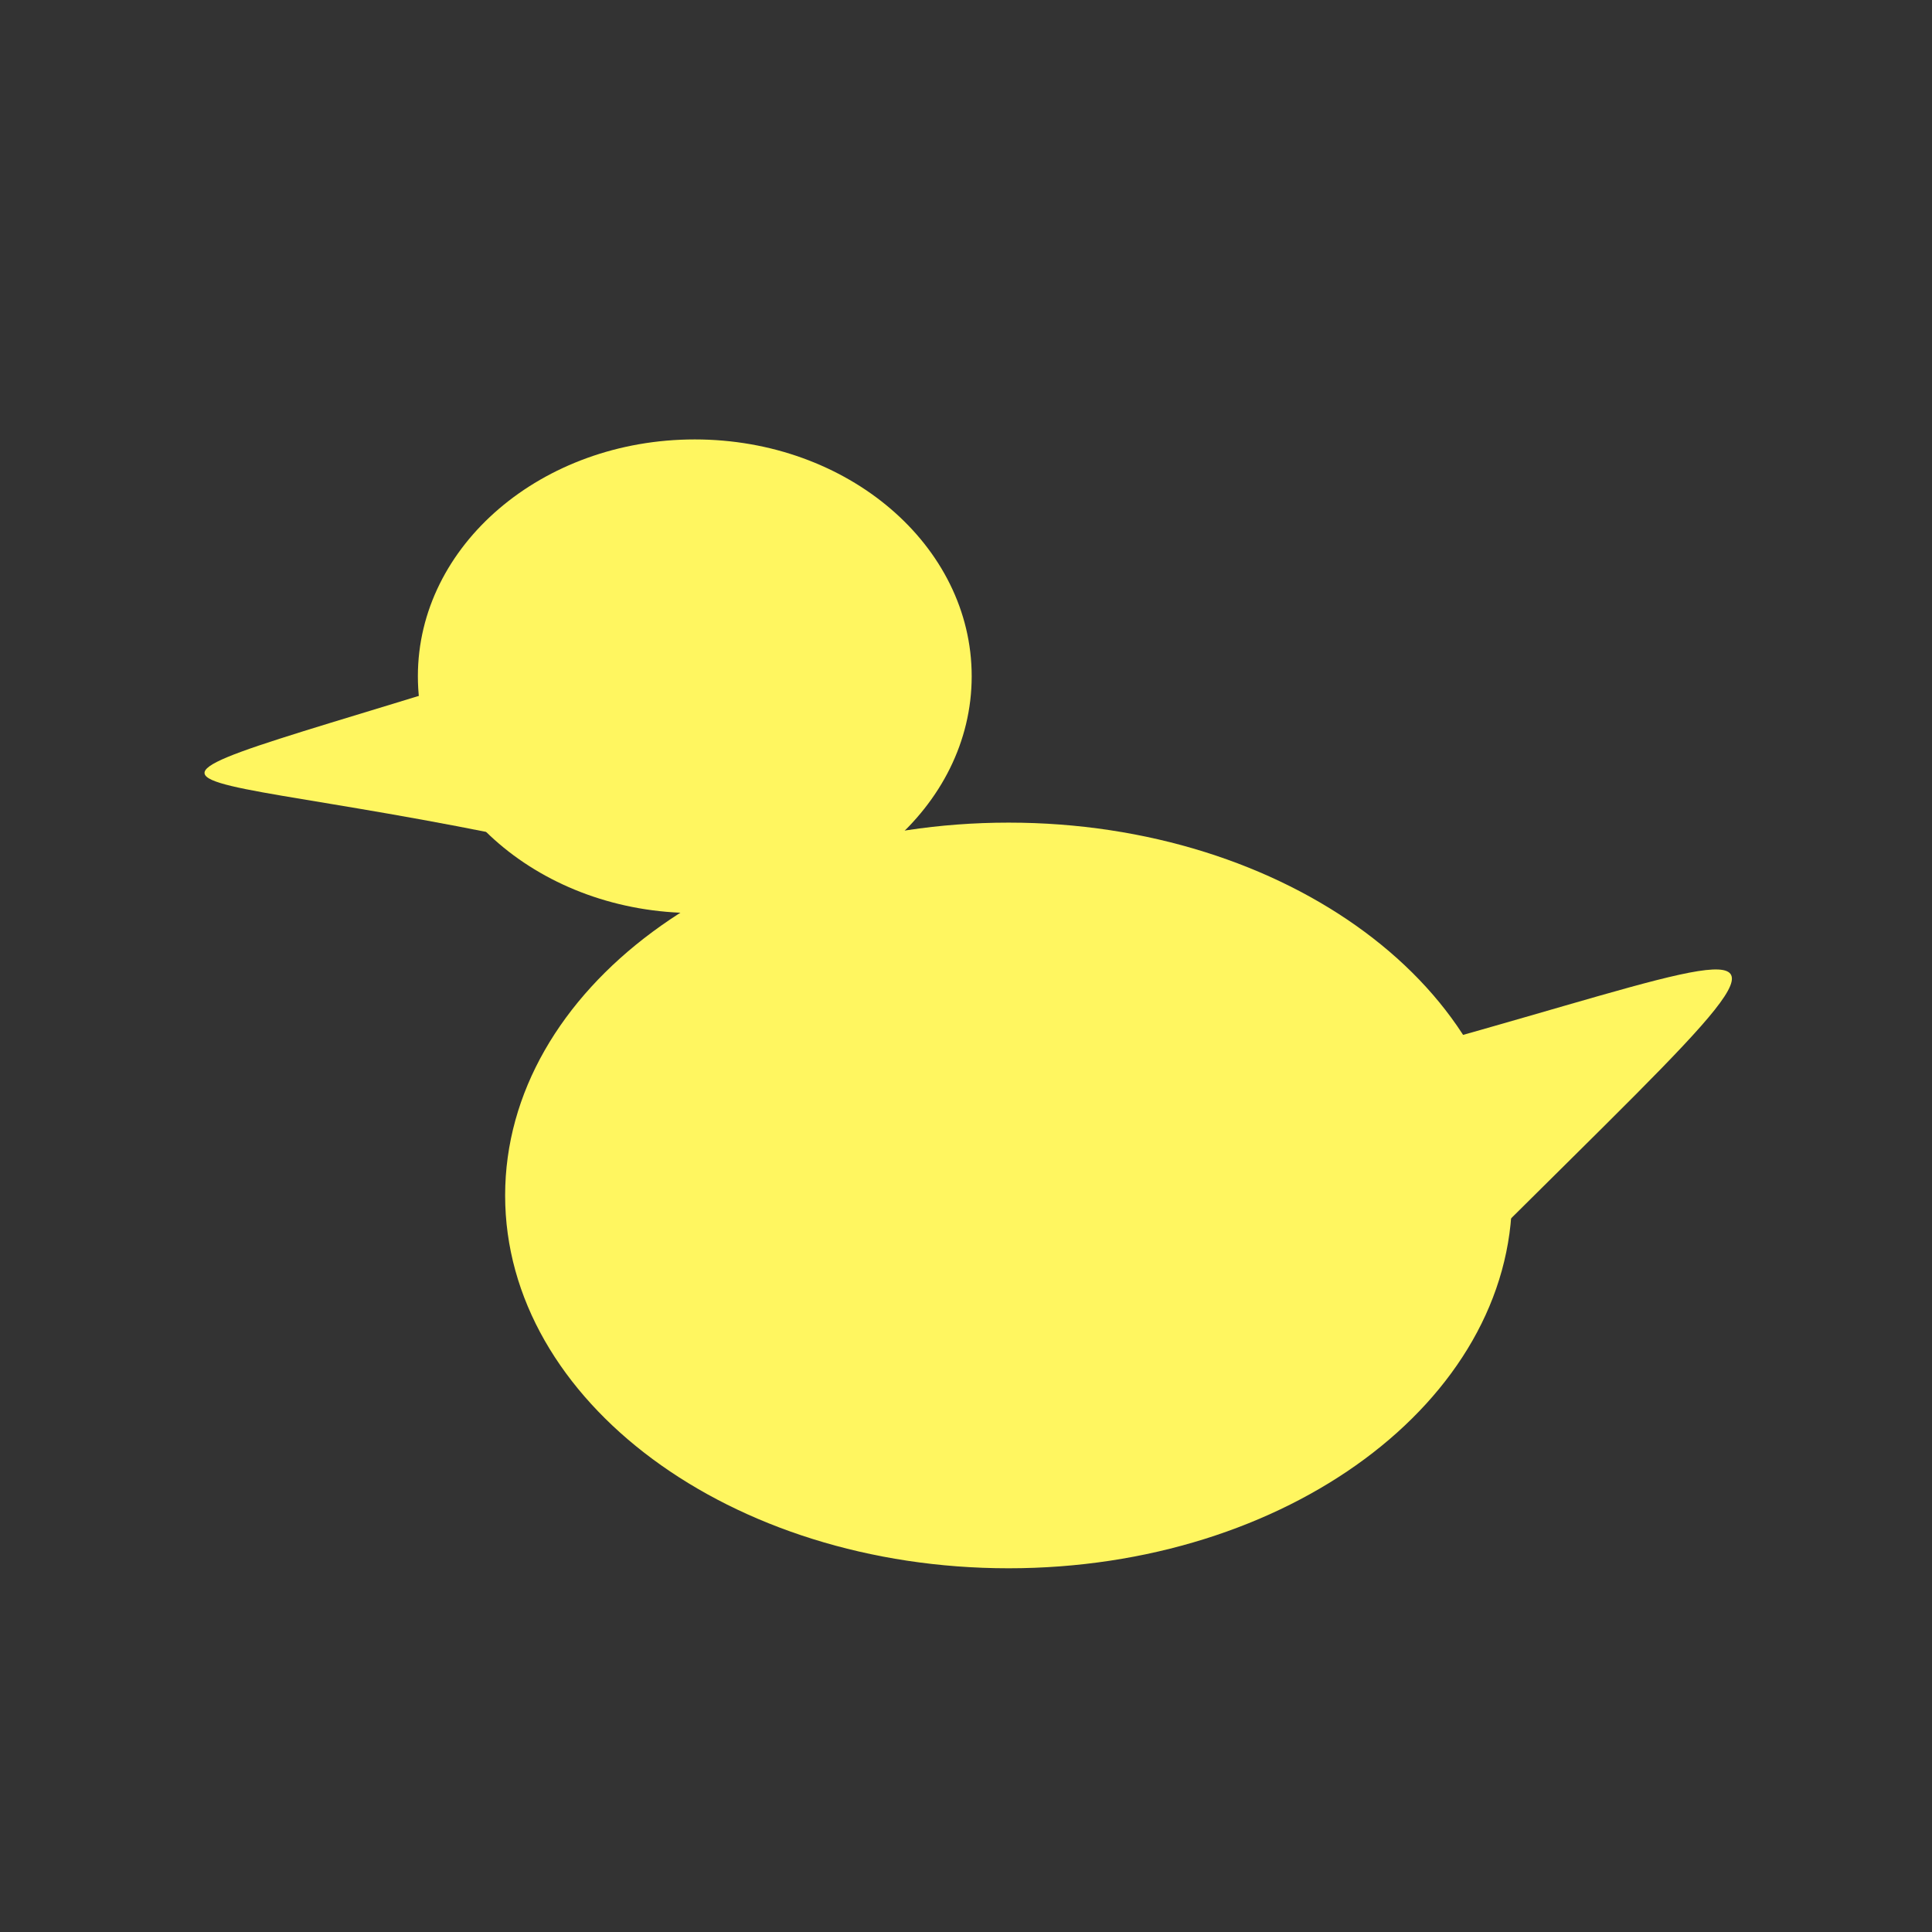
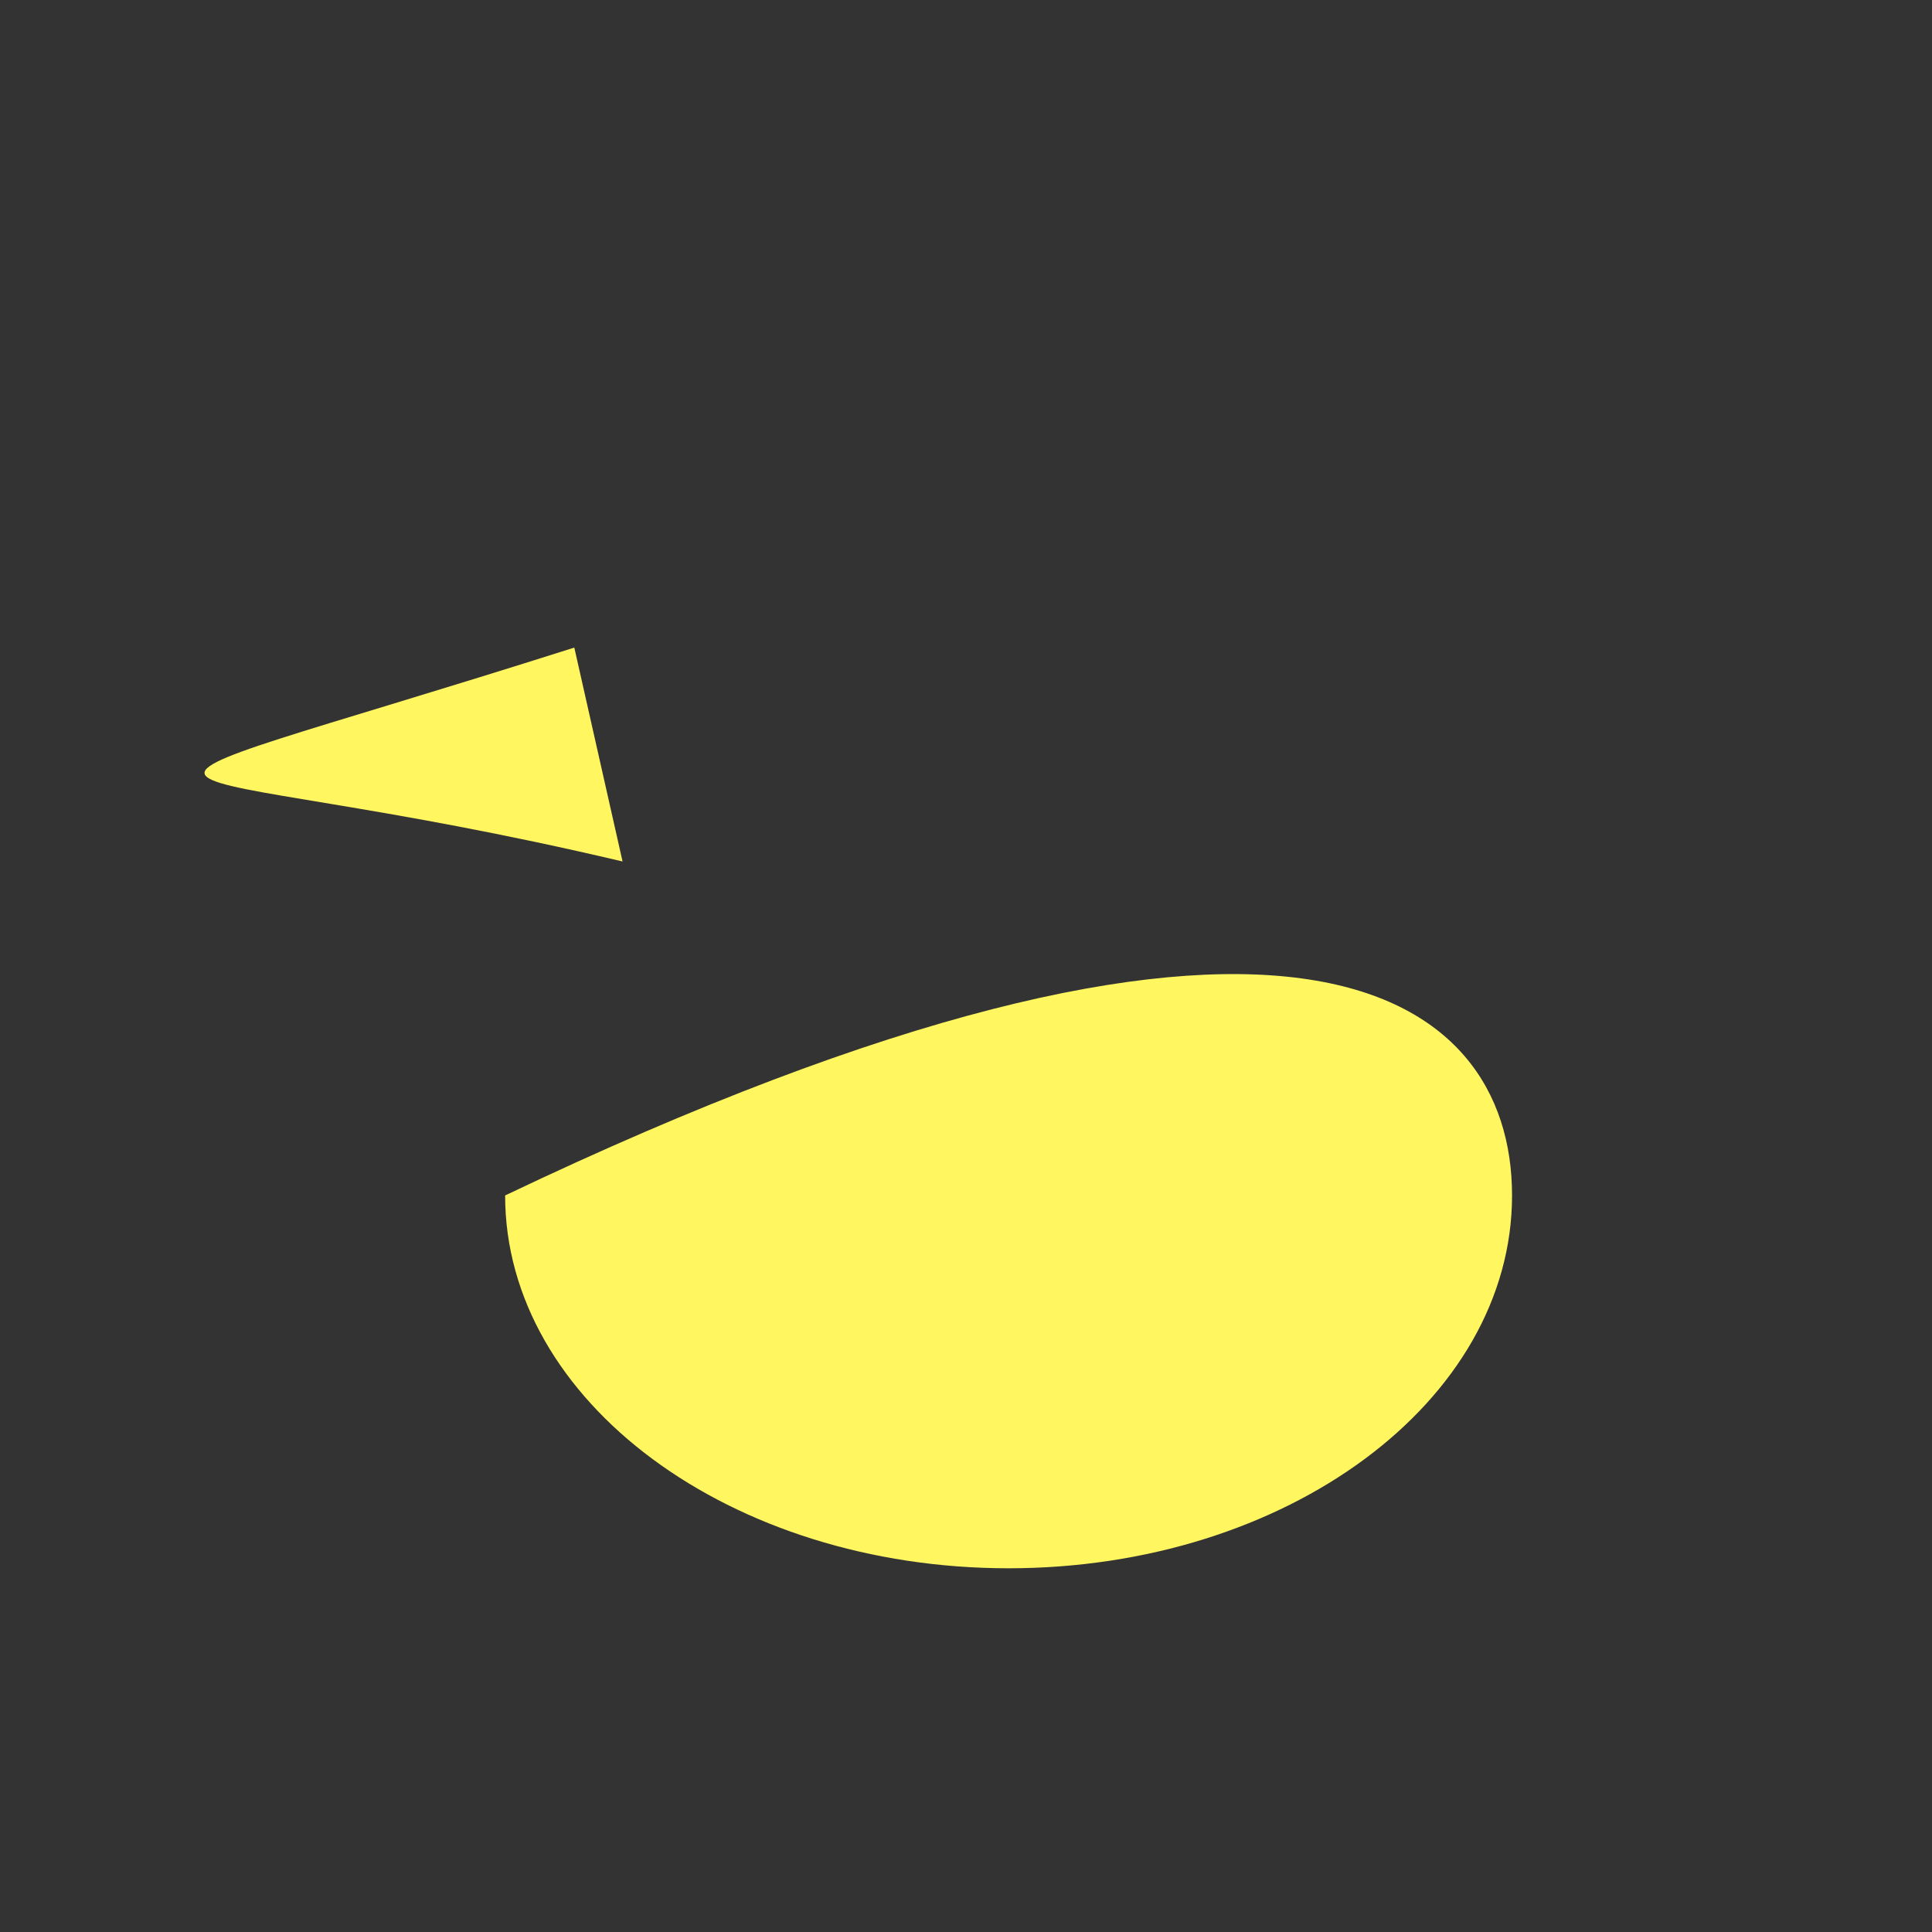
<svg xmlns="http://www.w3.org/2000/svg" height="256" width="256" stroke-miterlimit="10" style="fill-rule:nonzero;clip-rule:evenodd;stroke-linecap:round;stroke-linejoin:round;display:inline" version="1.1" viewBox="0 0 512 512" xml:space="preserve">
  <rect x="0" y="0" width="512" height="512" fill="#333333" stroke="none" />
  <defs />
  <g id="レイヤー-1">
-     <path d="M110.741 179.209C110.741 144.548 143.596 116.453 184.126 116.453C224.653 116.453 257.509 144.548 257.509 179.209C257.509 213.868 224.653 241.966 184.126 241.966C143.596 241.966 110.741 213.868 110.741 179.209Z" fill="#fff660" fill-rule="nonzero" opacity="1" stroke="none" />
-     <path d="M133.865 316.808C133.865 262.239 193.601 218.004 267.286 218.004C340.974 218.004 400.708 262.239 400.708 316.808C400.708 371.374 340.974 415.61 267.286 415.61C193.601 415.61 133.865 371.374 133.865 316.808Z" fill="#fff660" fill-rule="nonzero" opacity="1" stroke="none" />
-     <path d="M300.632 296.624C499.092 251.366 509.681 209.27 339.806 384.041" fill="#fff660" fill-rule="nonzero" opacity="1" stroke="none" />
+     <path d="M133.865 316.808C340.974 218.004 400.708 262.239 400.708 316.808C400.708 371.374 340.974 415.61 267.286 415.61C193.601 415.61 133.865 371.374 133.865 316.808Z" fill="#fff660" fill-rule="nonzero" opacity="1" stroke="none" />
    <path d="M152.197 171.615C5.561 218.186 34.839 197.531 164.985 228.305" fill="#fff660" fill-rule="nonzero" opacity="1" stroke="none" />
  </g>
</svg>